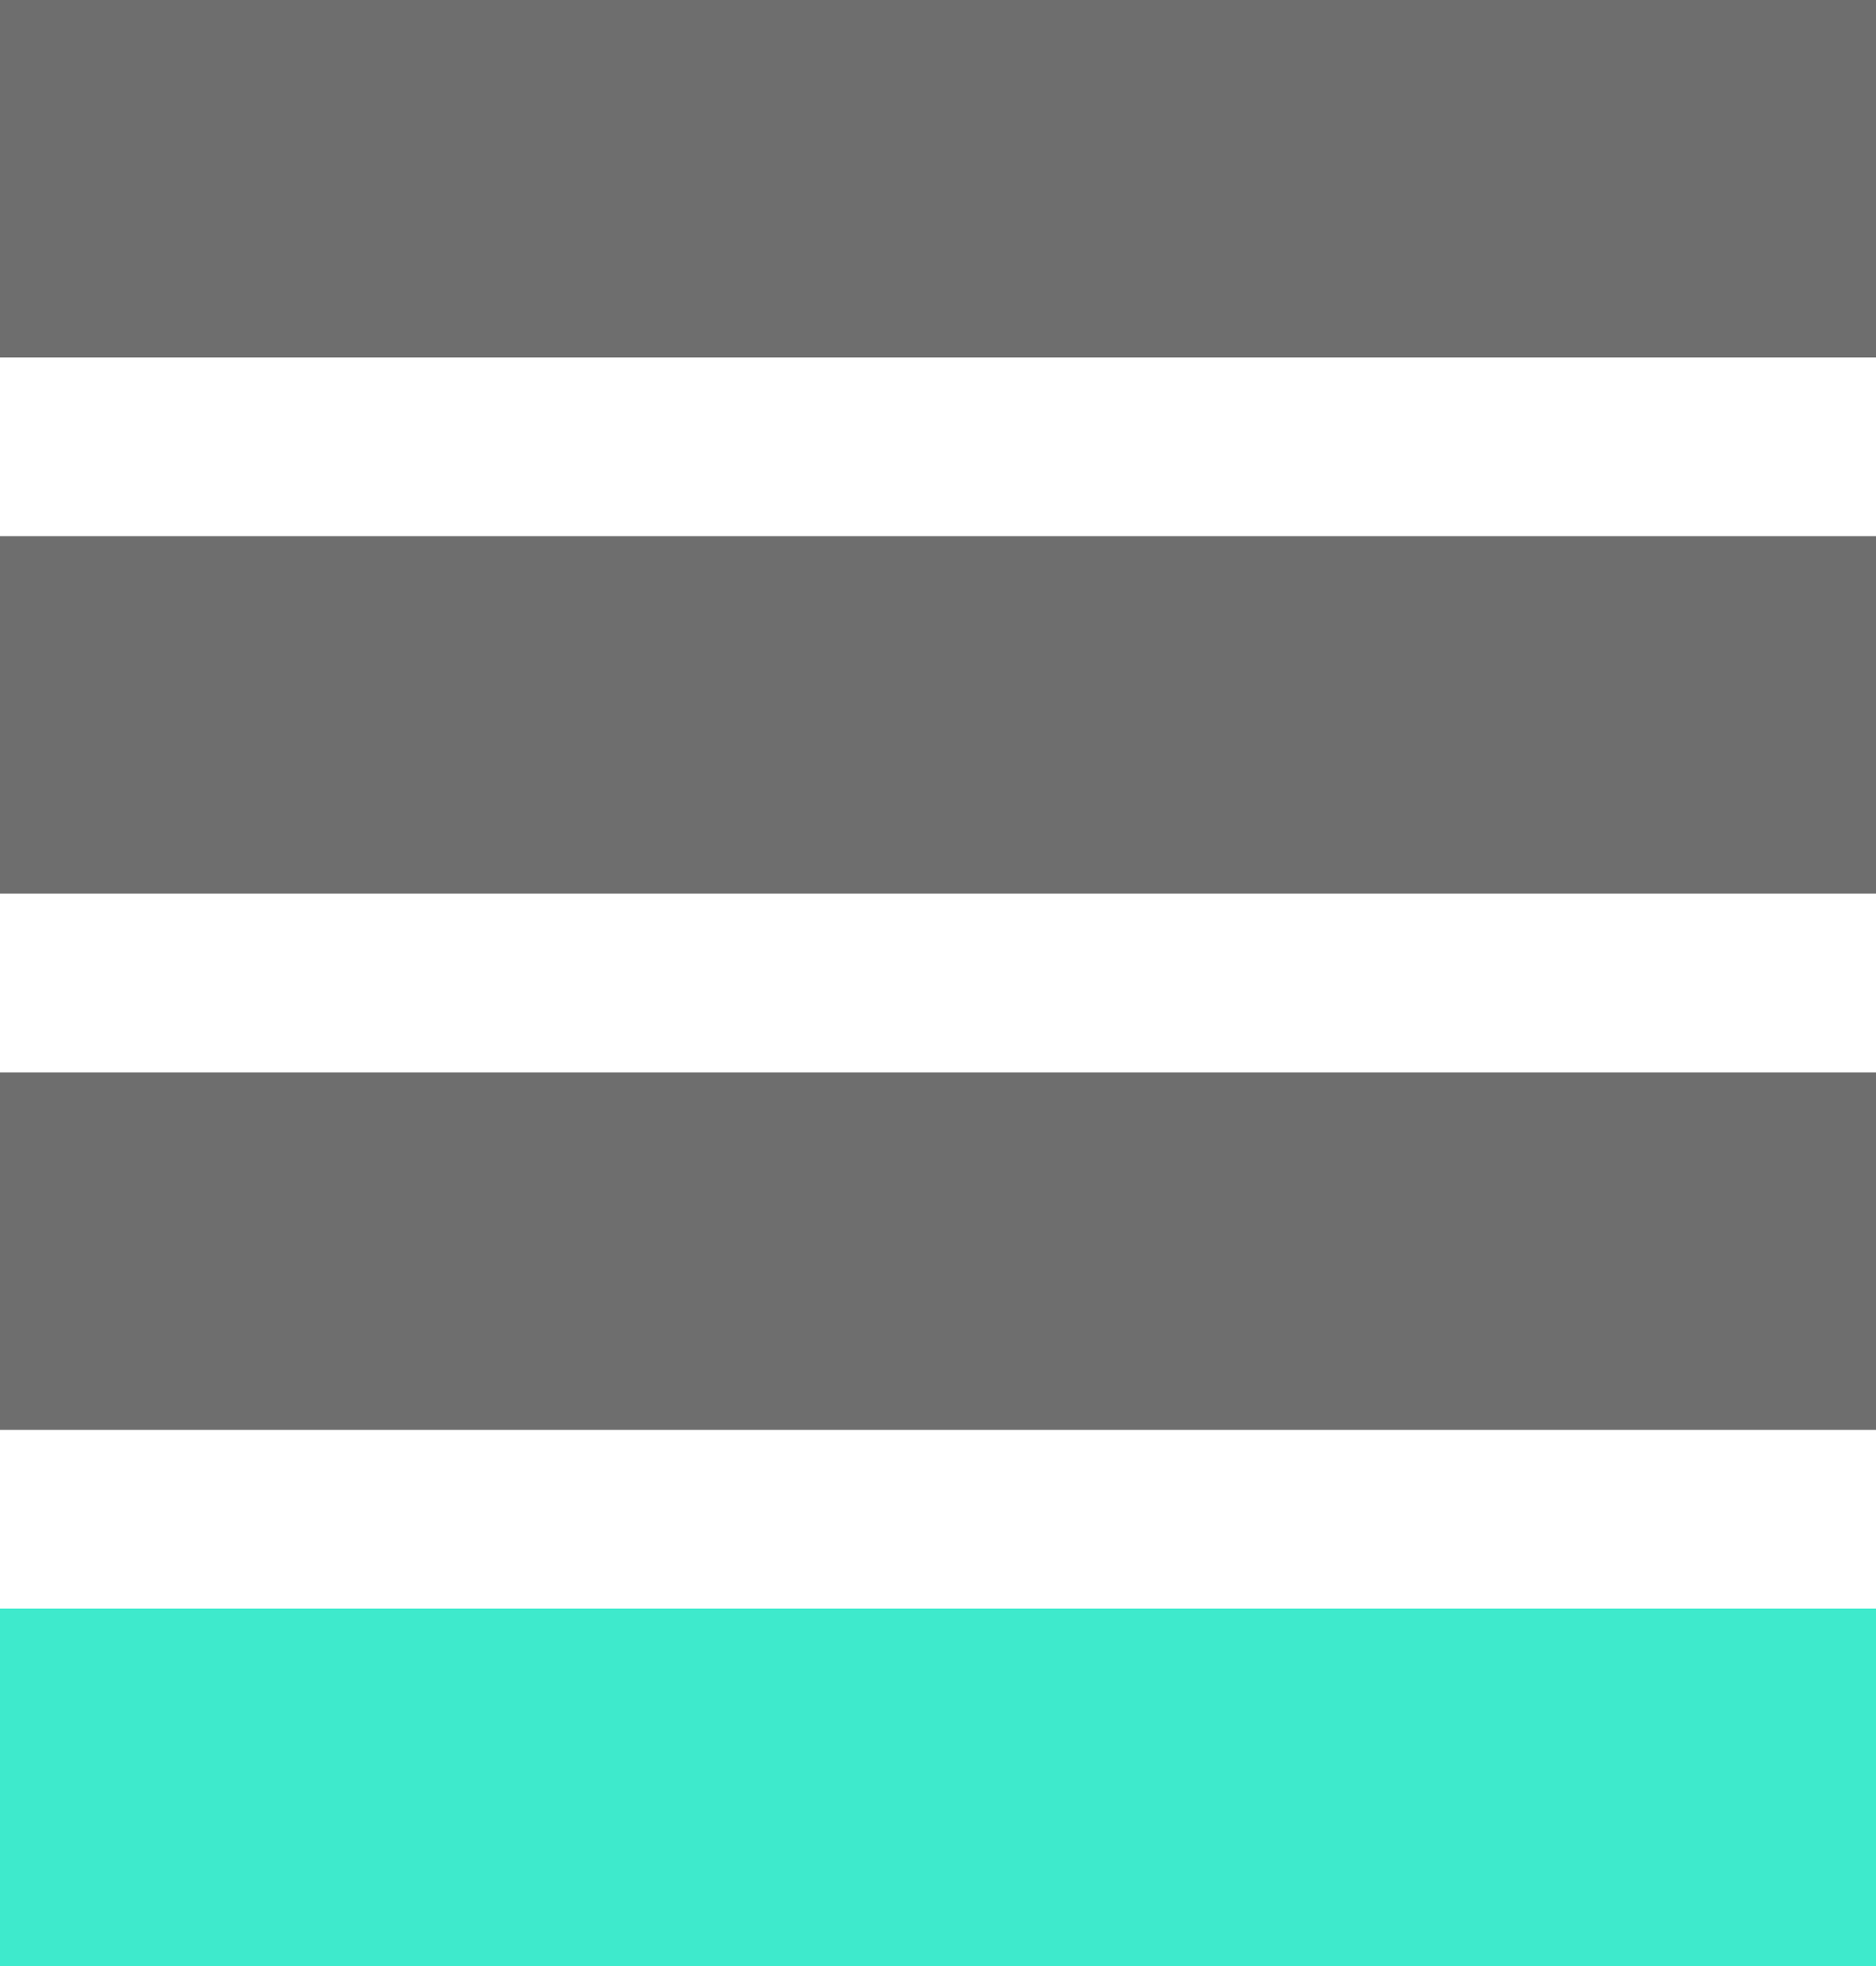
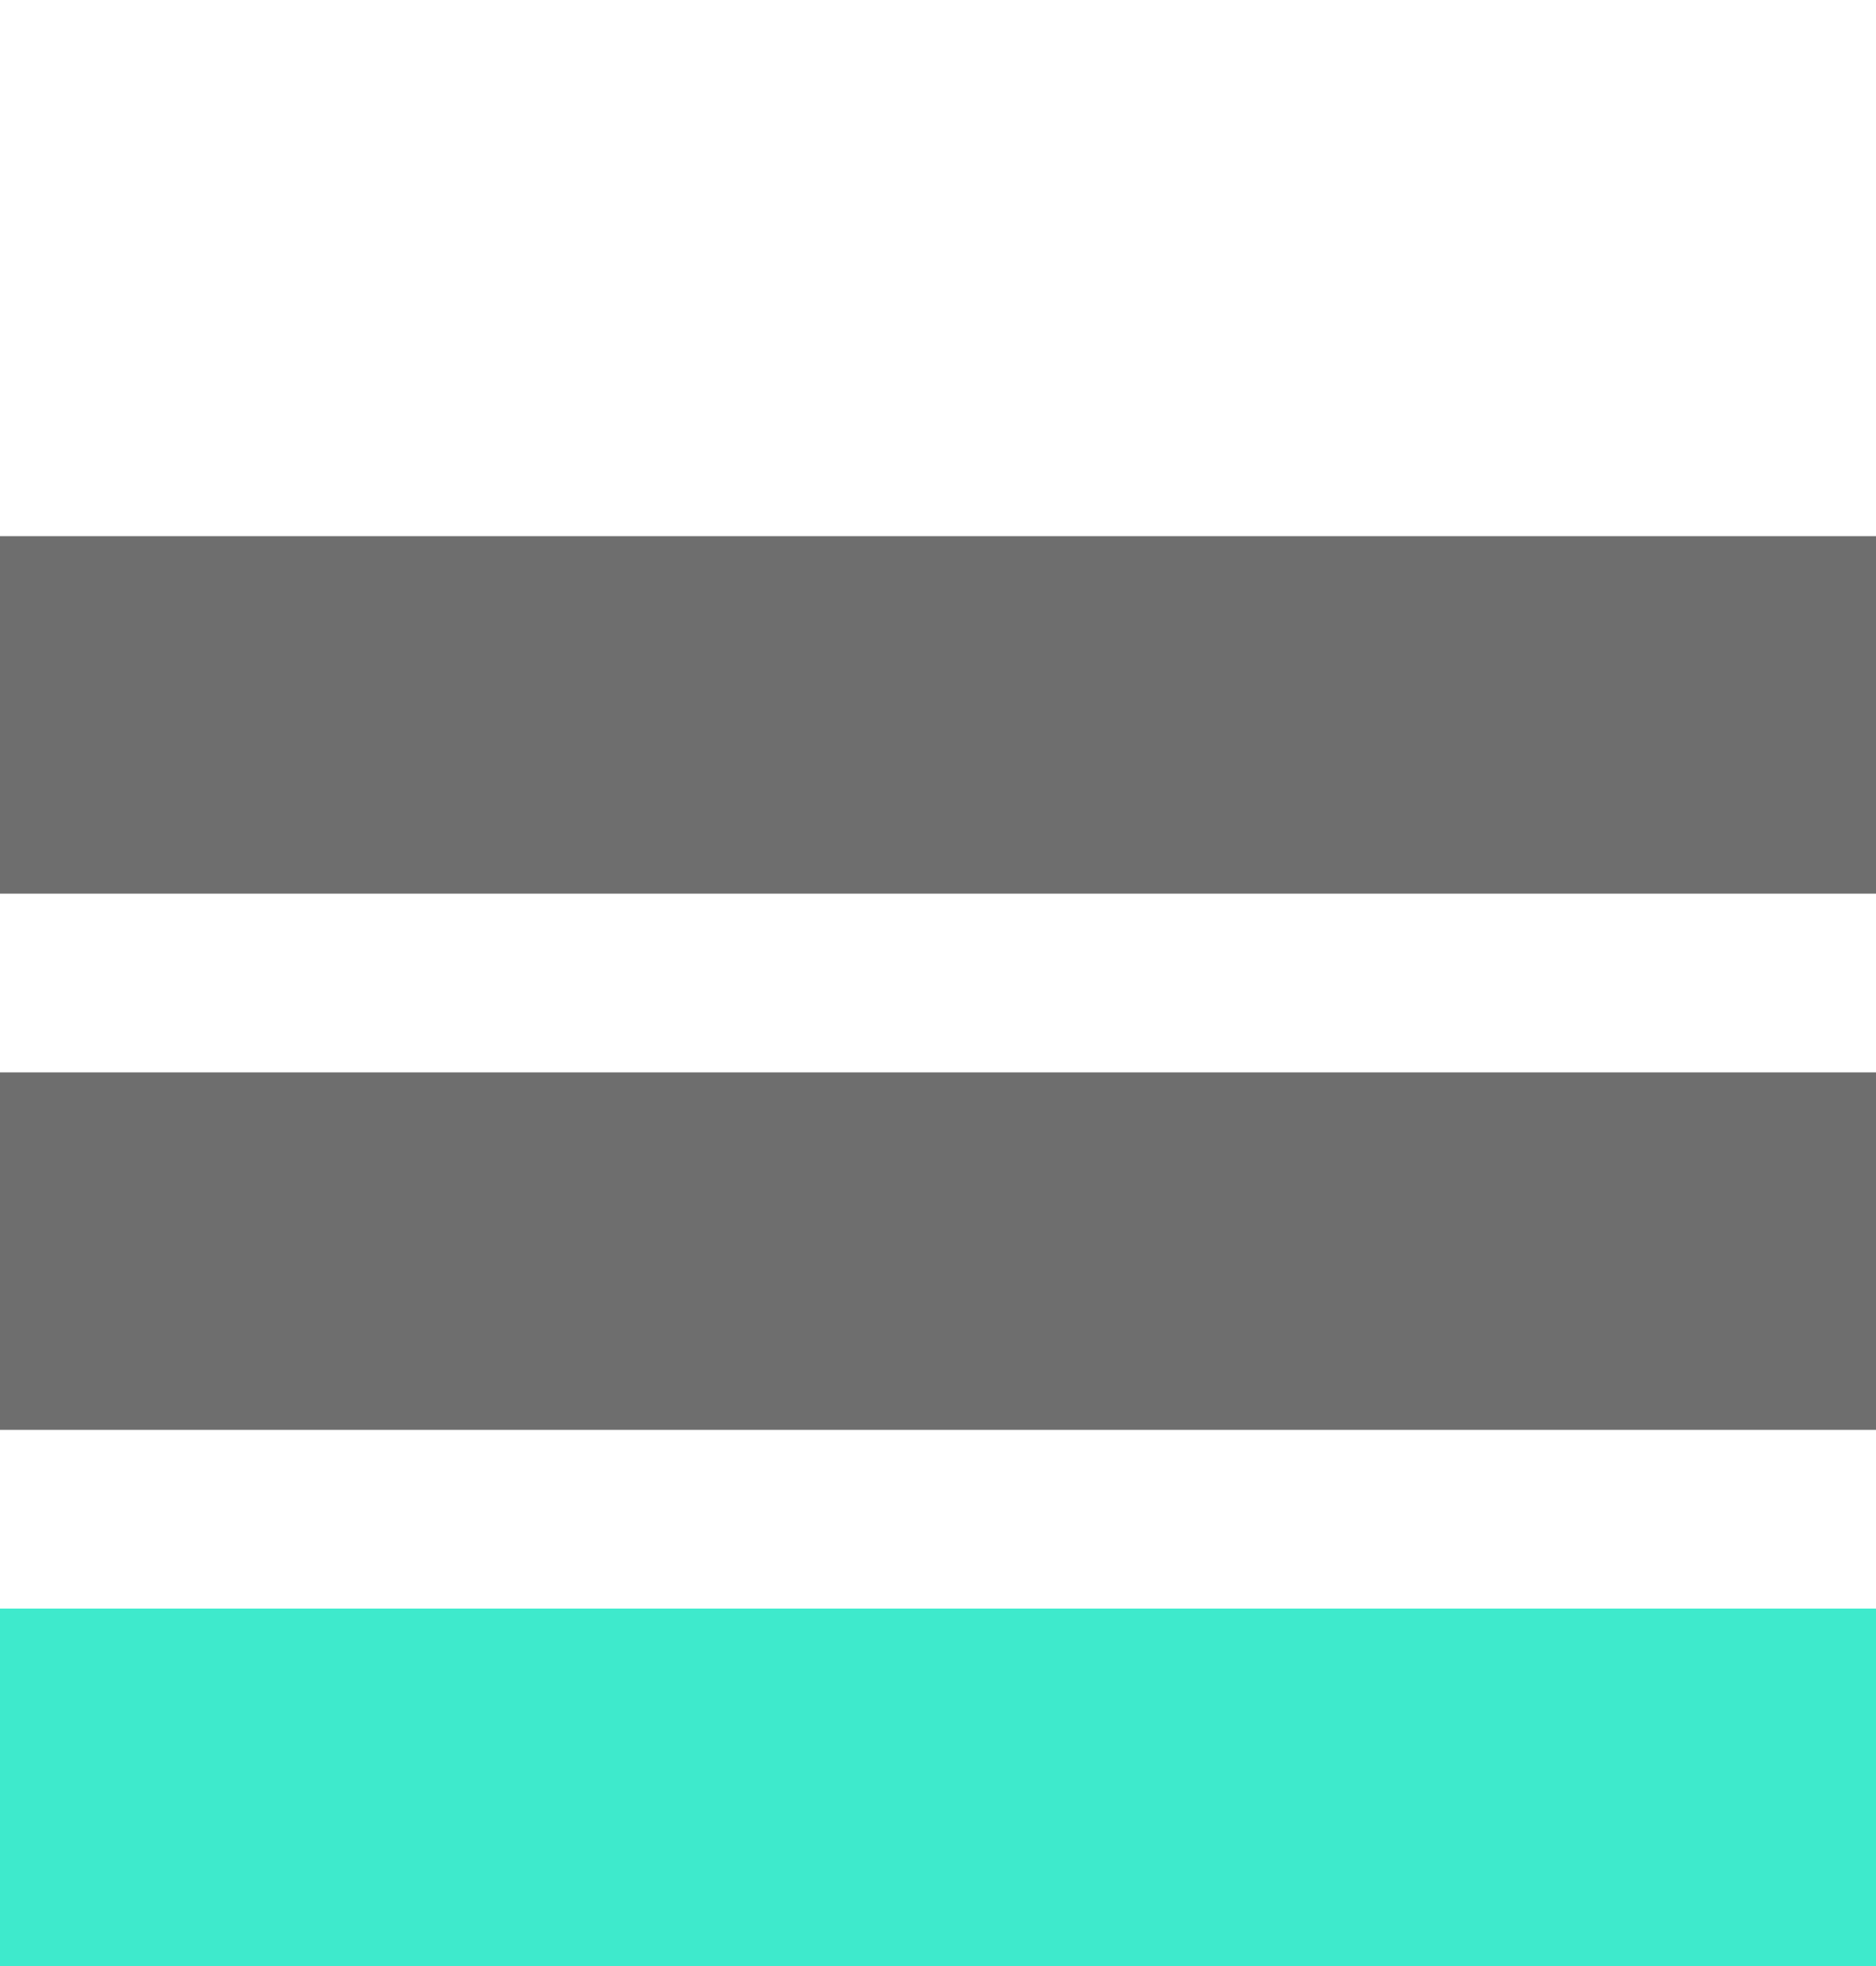
<svg xmlns="http://www.w3.org/2000/svg" width="21" height="22" viewBox="0 0 21 22" fill="none">
  <rect y="18" width="21" height="4" fill="#3EEACC" />
  <rect y="12" width="21" height="4" fill="#6E6E6E" />
  <rect y="6" width="21" height="4" fill="#6E6E6E" />
-   <rect width="21" height="4" fill="#6E6E6E" />
</svg>